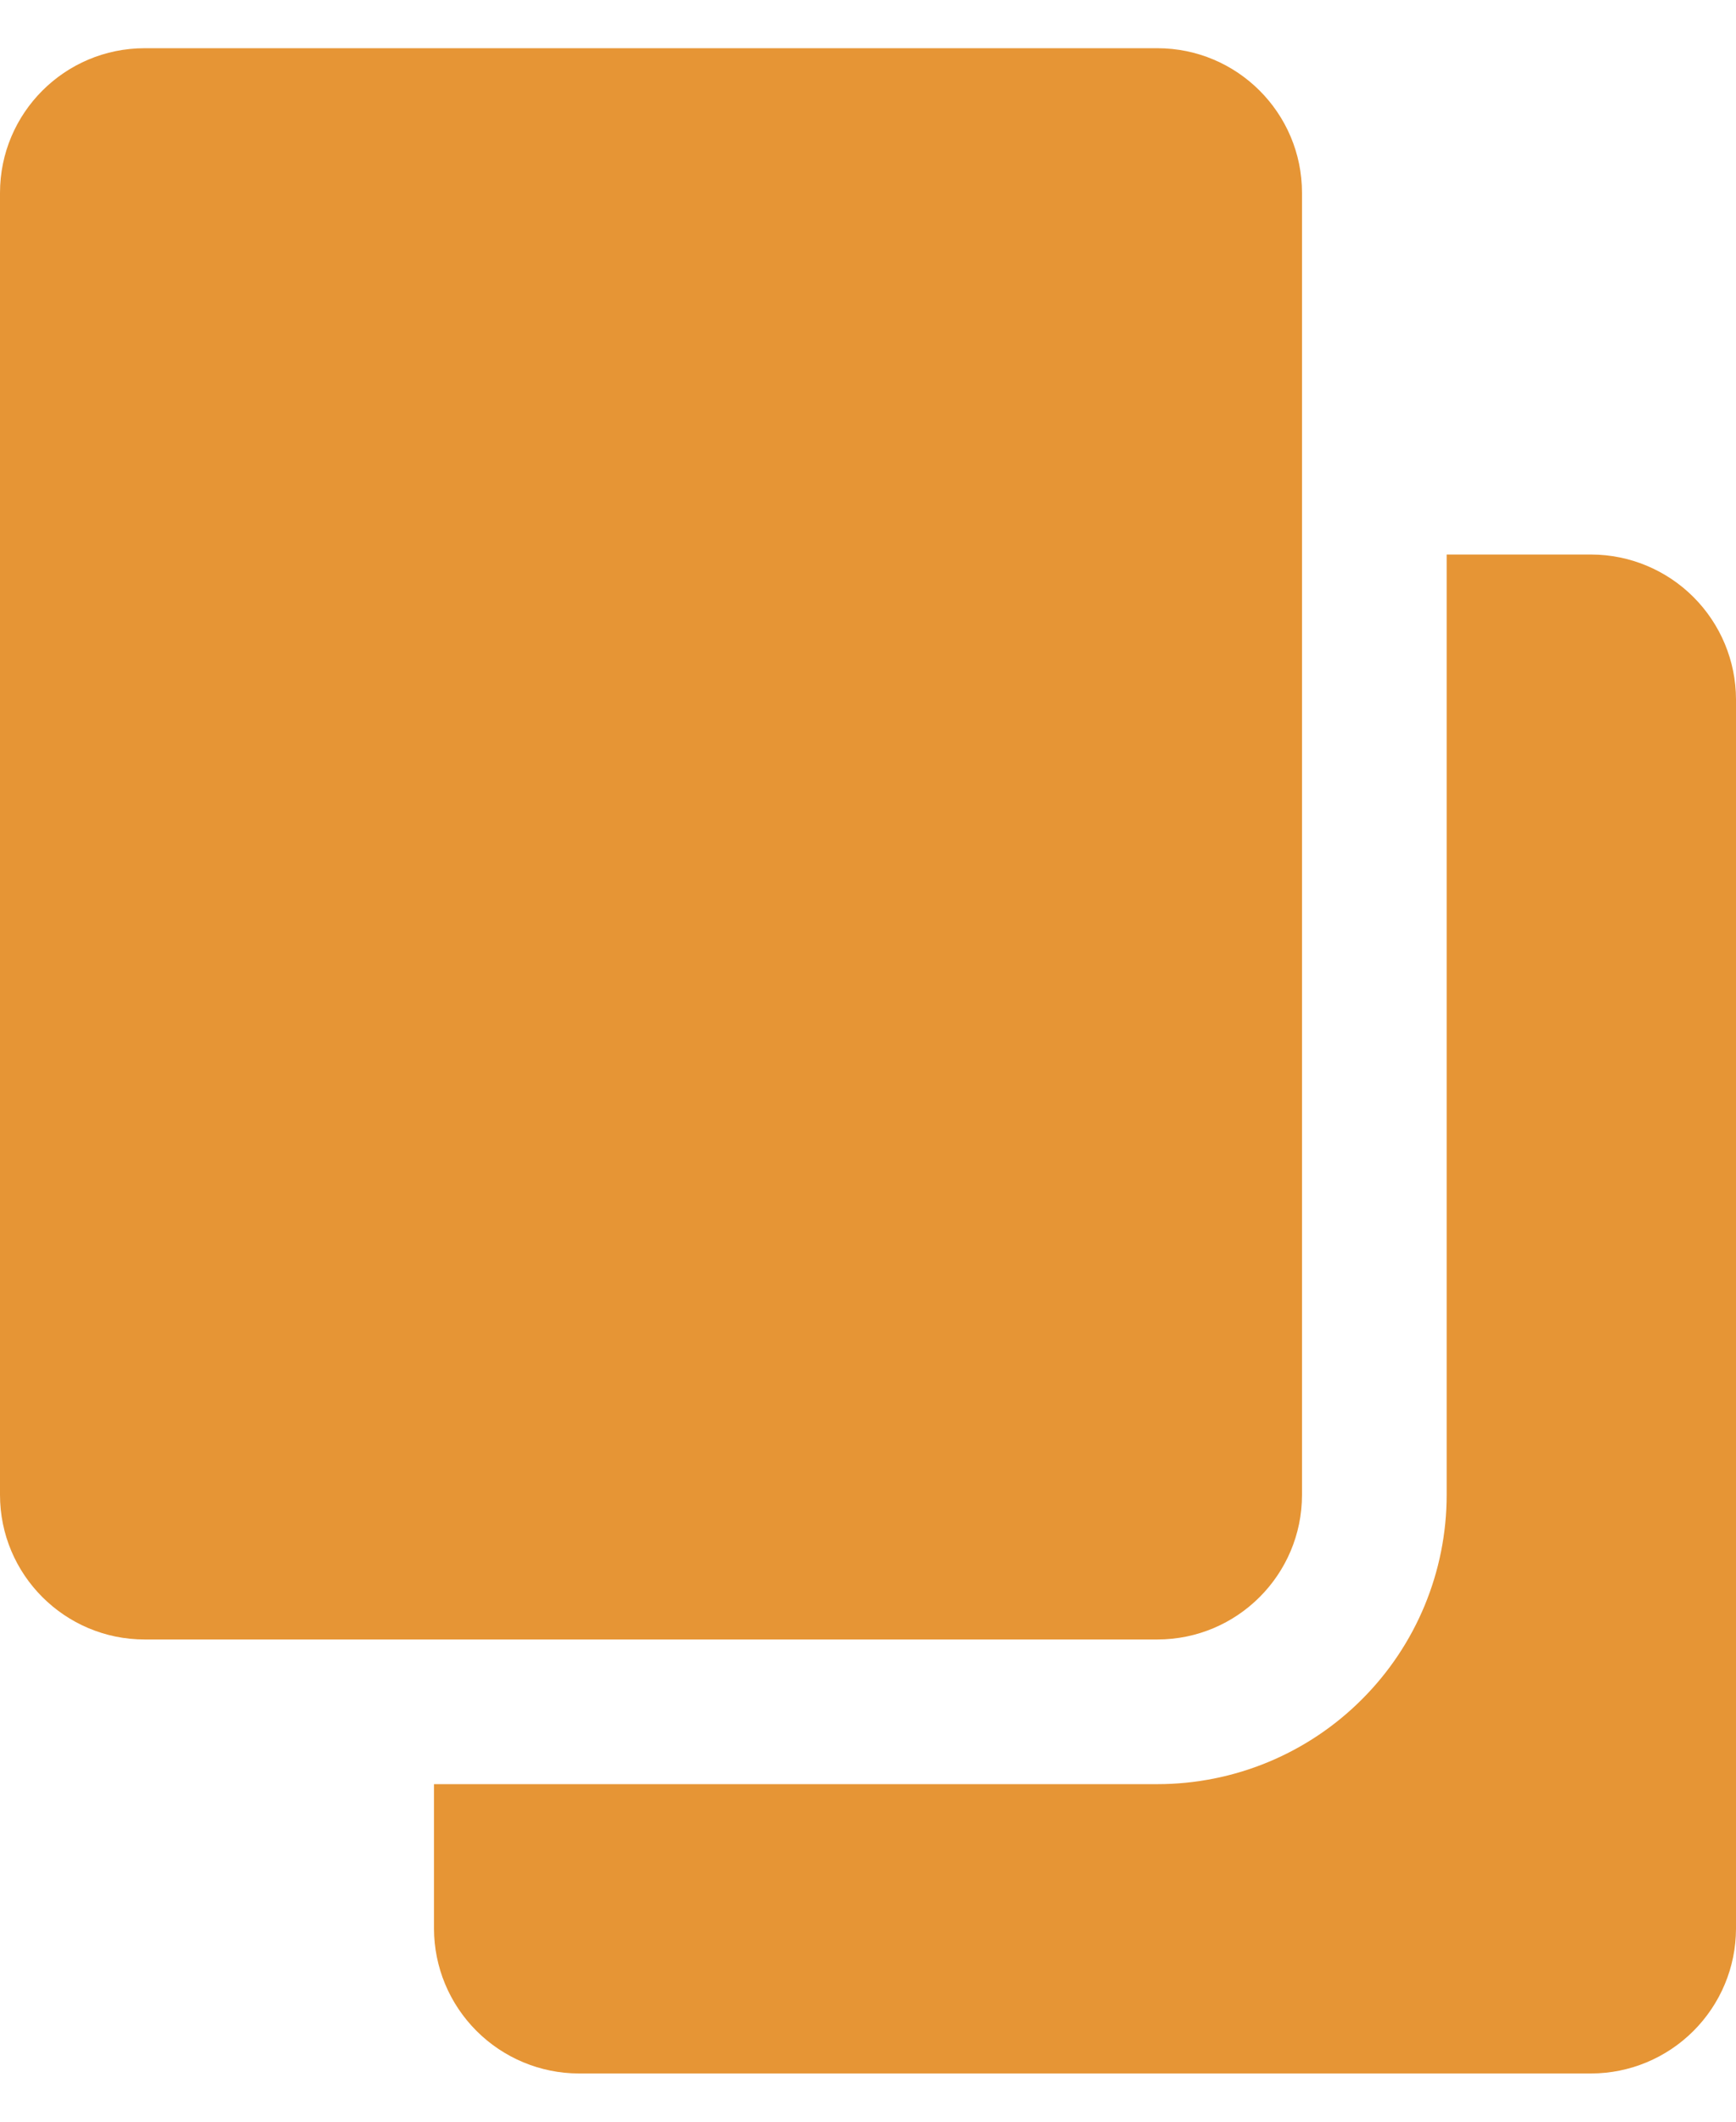
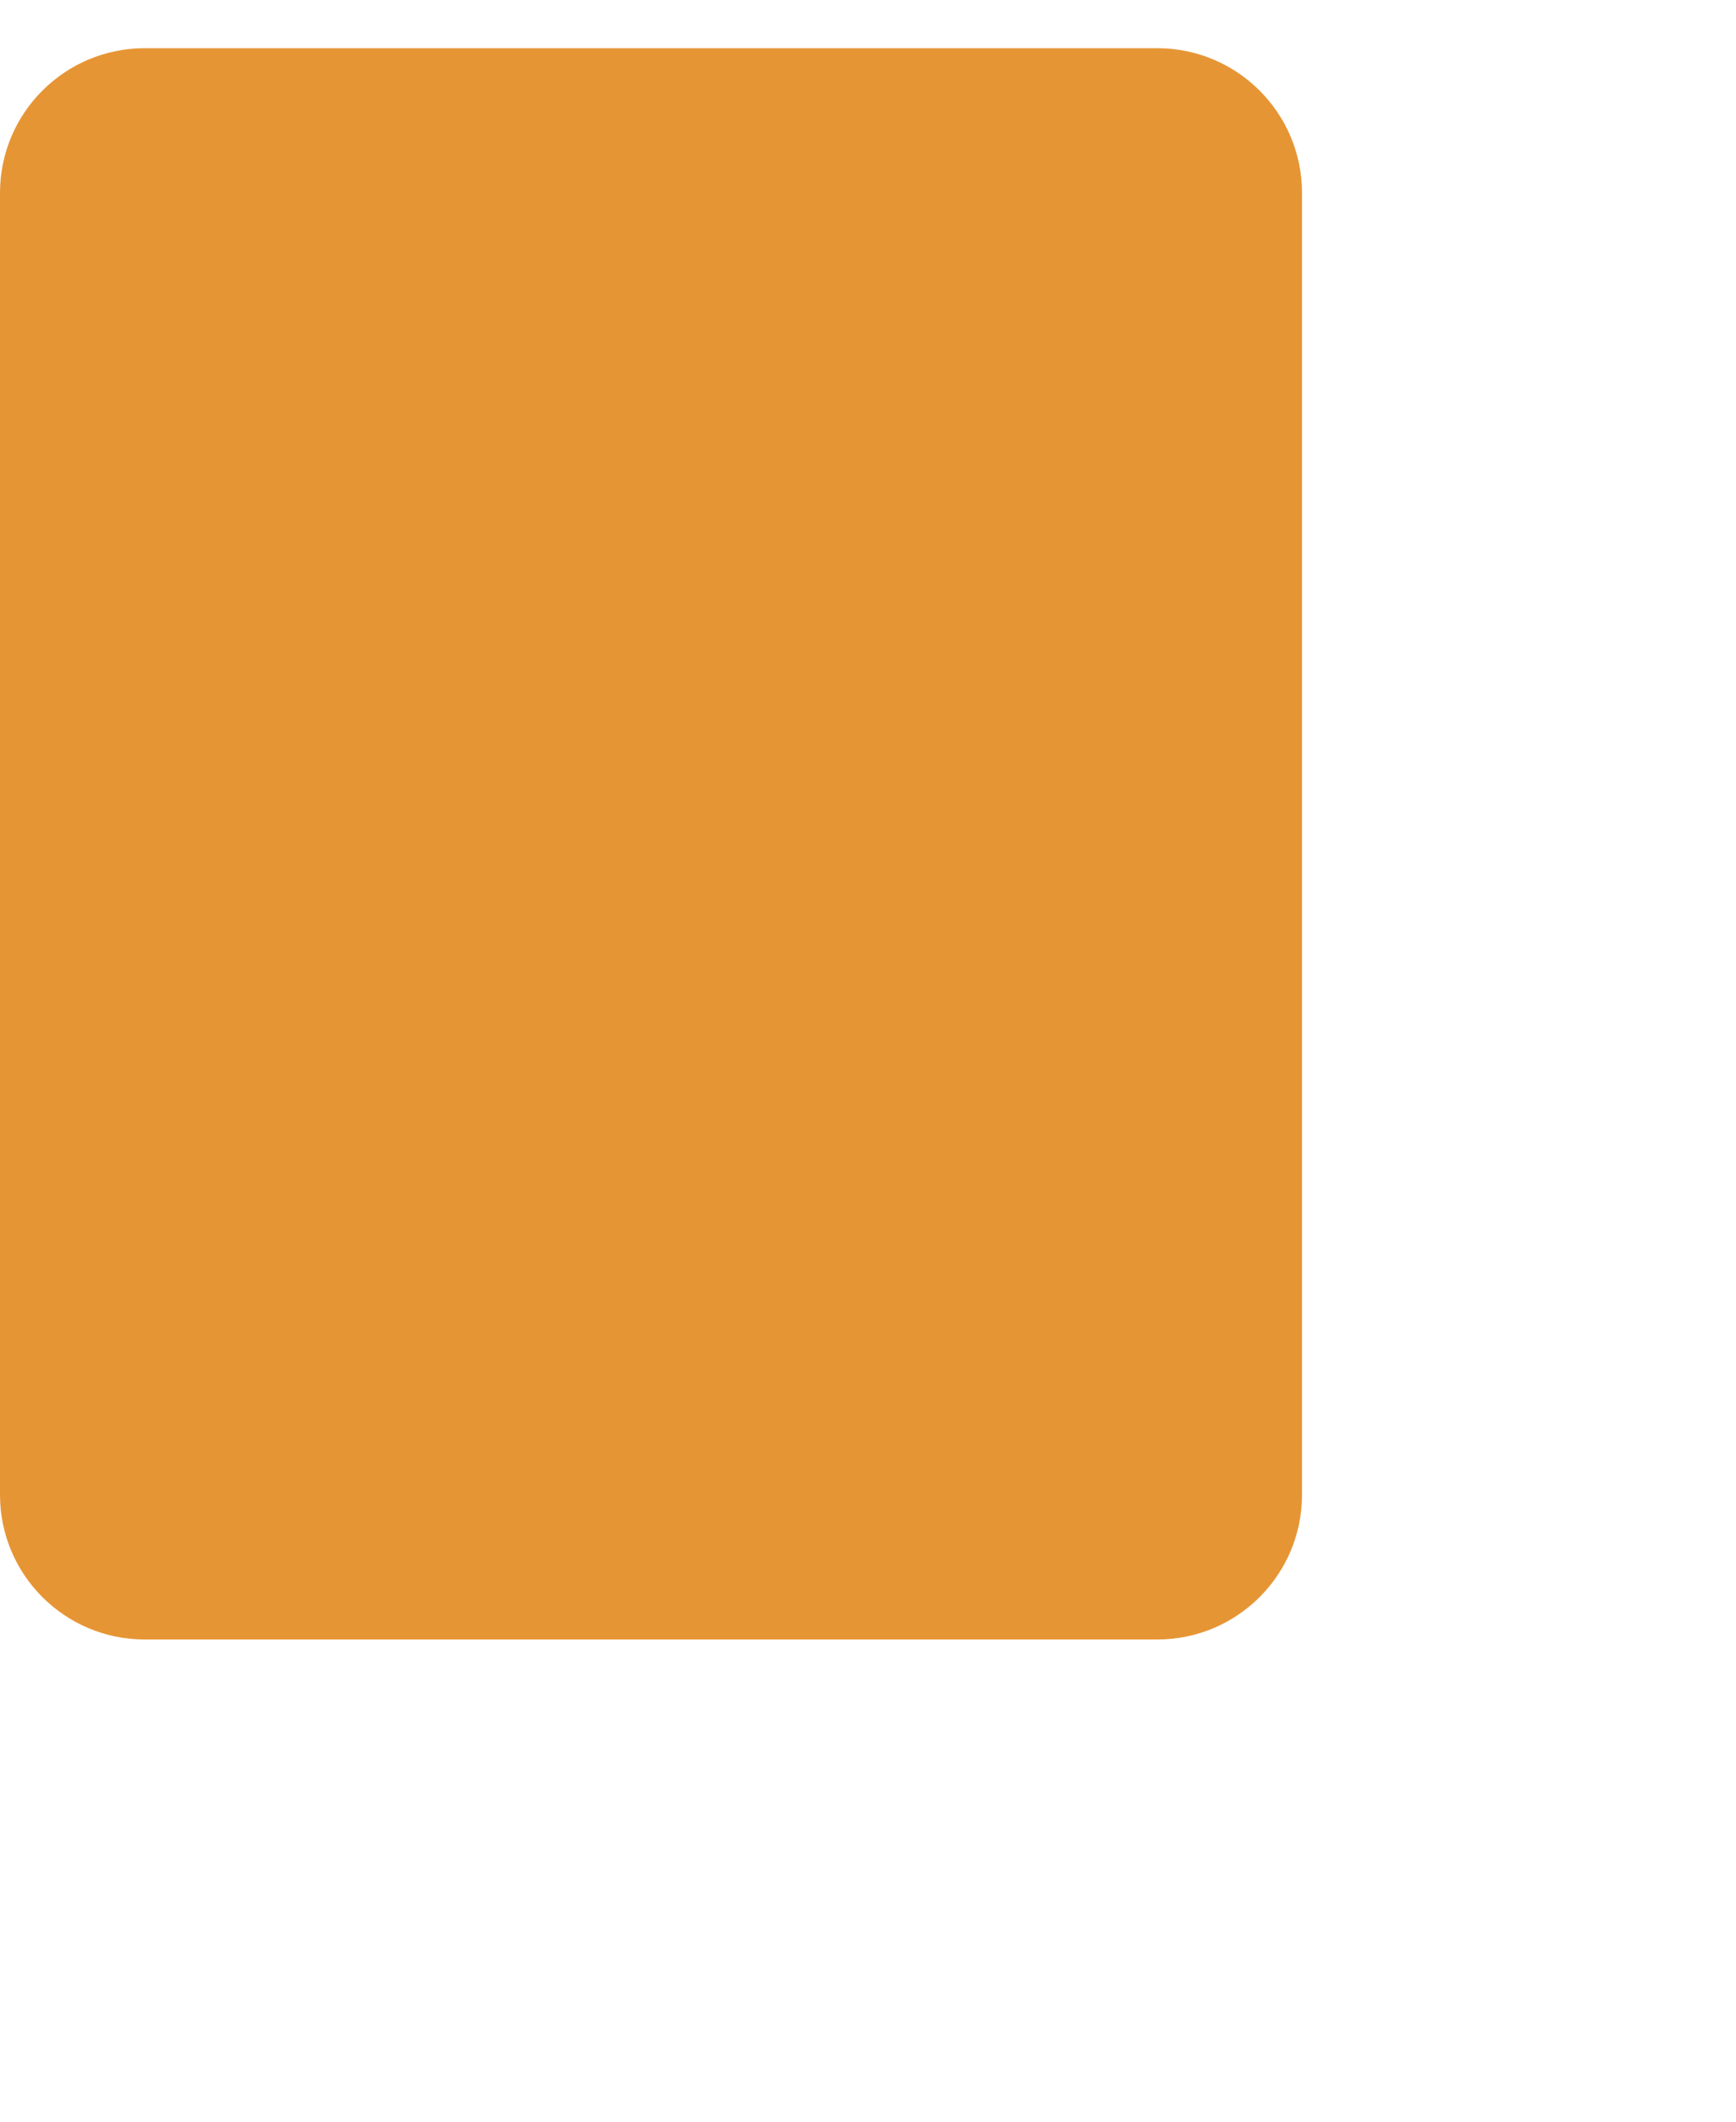
<svg xmlns="http://www.w3.org/2000/svg" width="18" height="22" viewBox="0 0 18 22" fill="none">
  <path d="M12 0.5H1.5C0.672 0.5 0 1.172 0 2V15.5C0 16.328 0.672 17 1.5 17H12C12.828 17 13.5 16.328 13.5 15.5V2C13.5 1.172 12.828 0.5 12 0.5Z" fill="#E69535" />
-   <path d="M18 7.25V20C17.999 20.398 17.84 20.778 17.559 21.059C17.278 21.34 16.898 21.499 16.5 21.5H6C5.603 21.499 5.222 21.34 4.941 21.059C4.66 20.778 4.501 20.398 4.5 20V18.5H12C12.796 18.5 13.559 18.184 14.121 17.621C14.684 17.059 15 16.296 15 15.5V5.75H16.5C16.898 5.751 17.278 5.91 17.559 6.191C17.84 6.472 17.999 6.853 18 7.25Z" fill="#E69535" />
</svg>